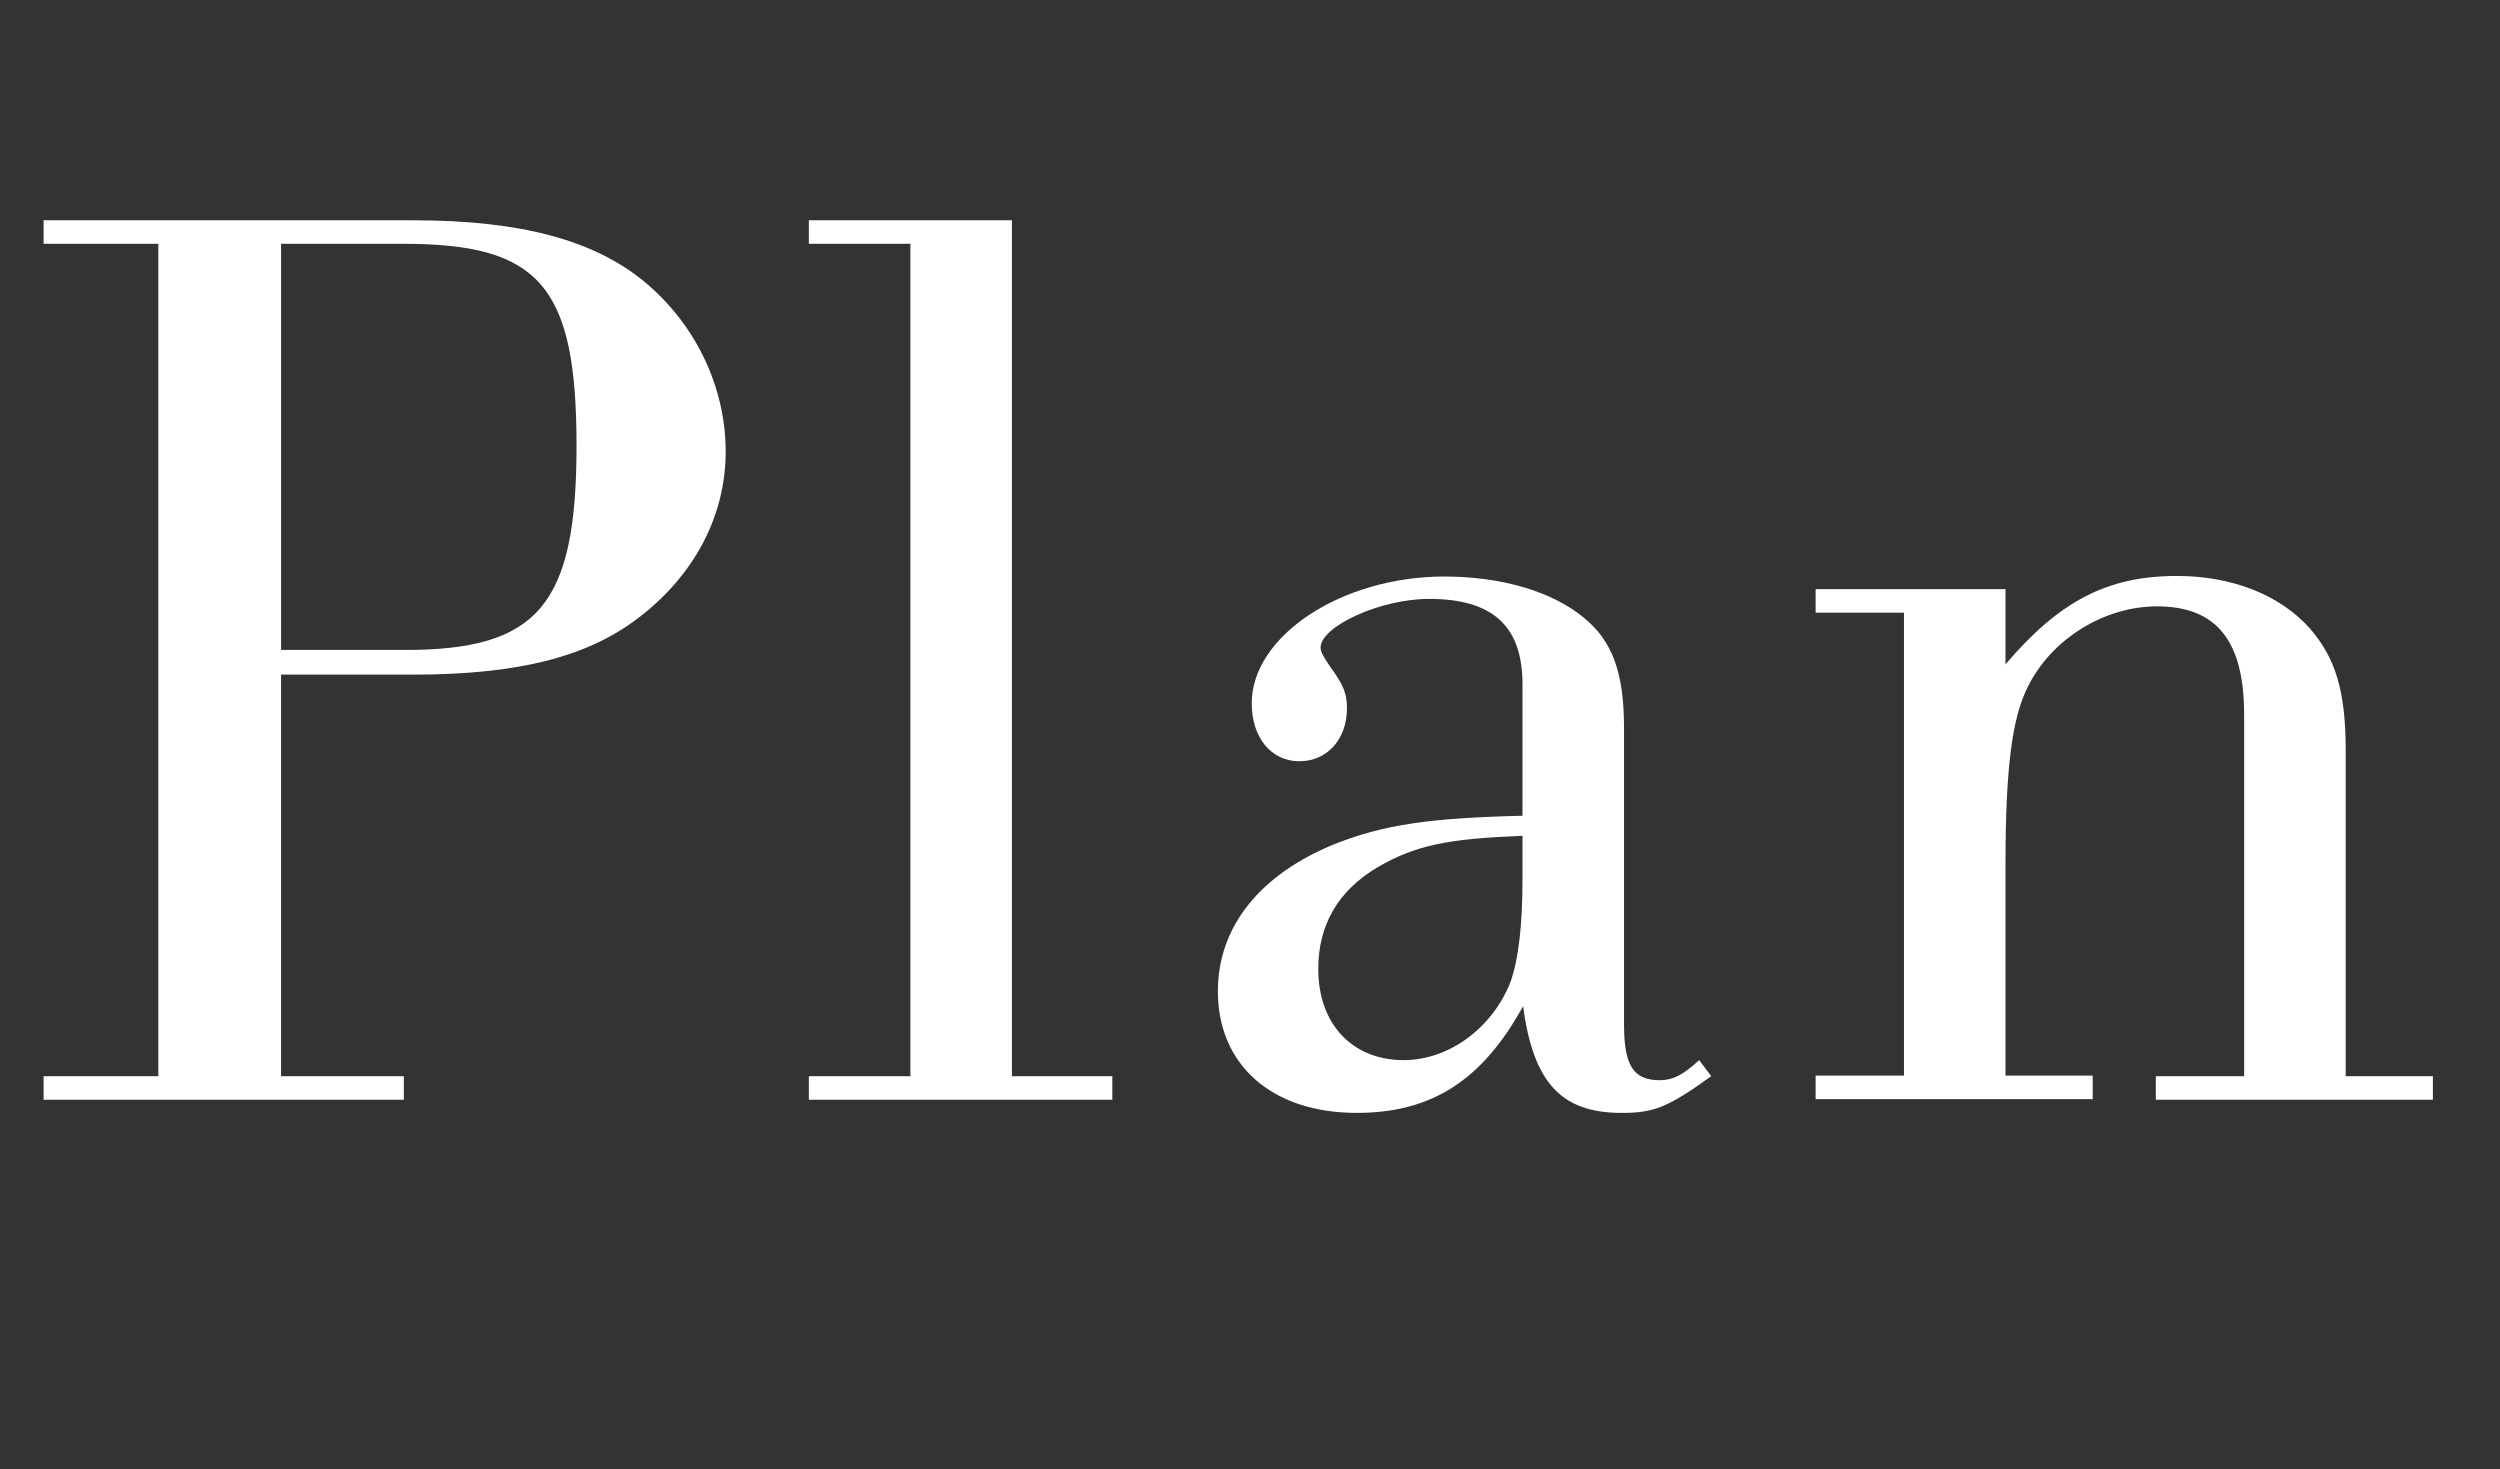
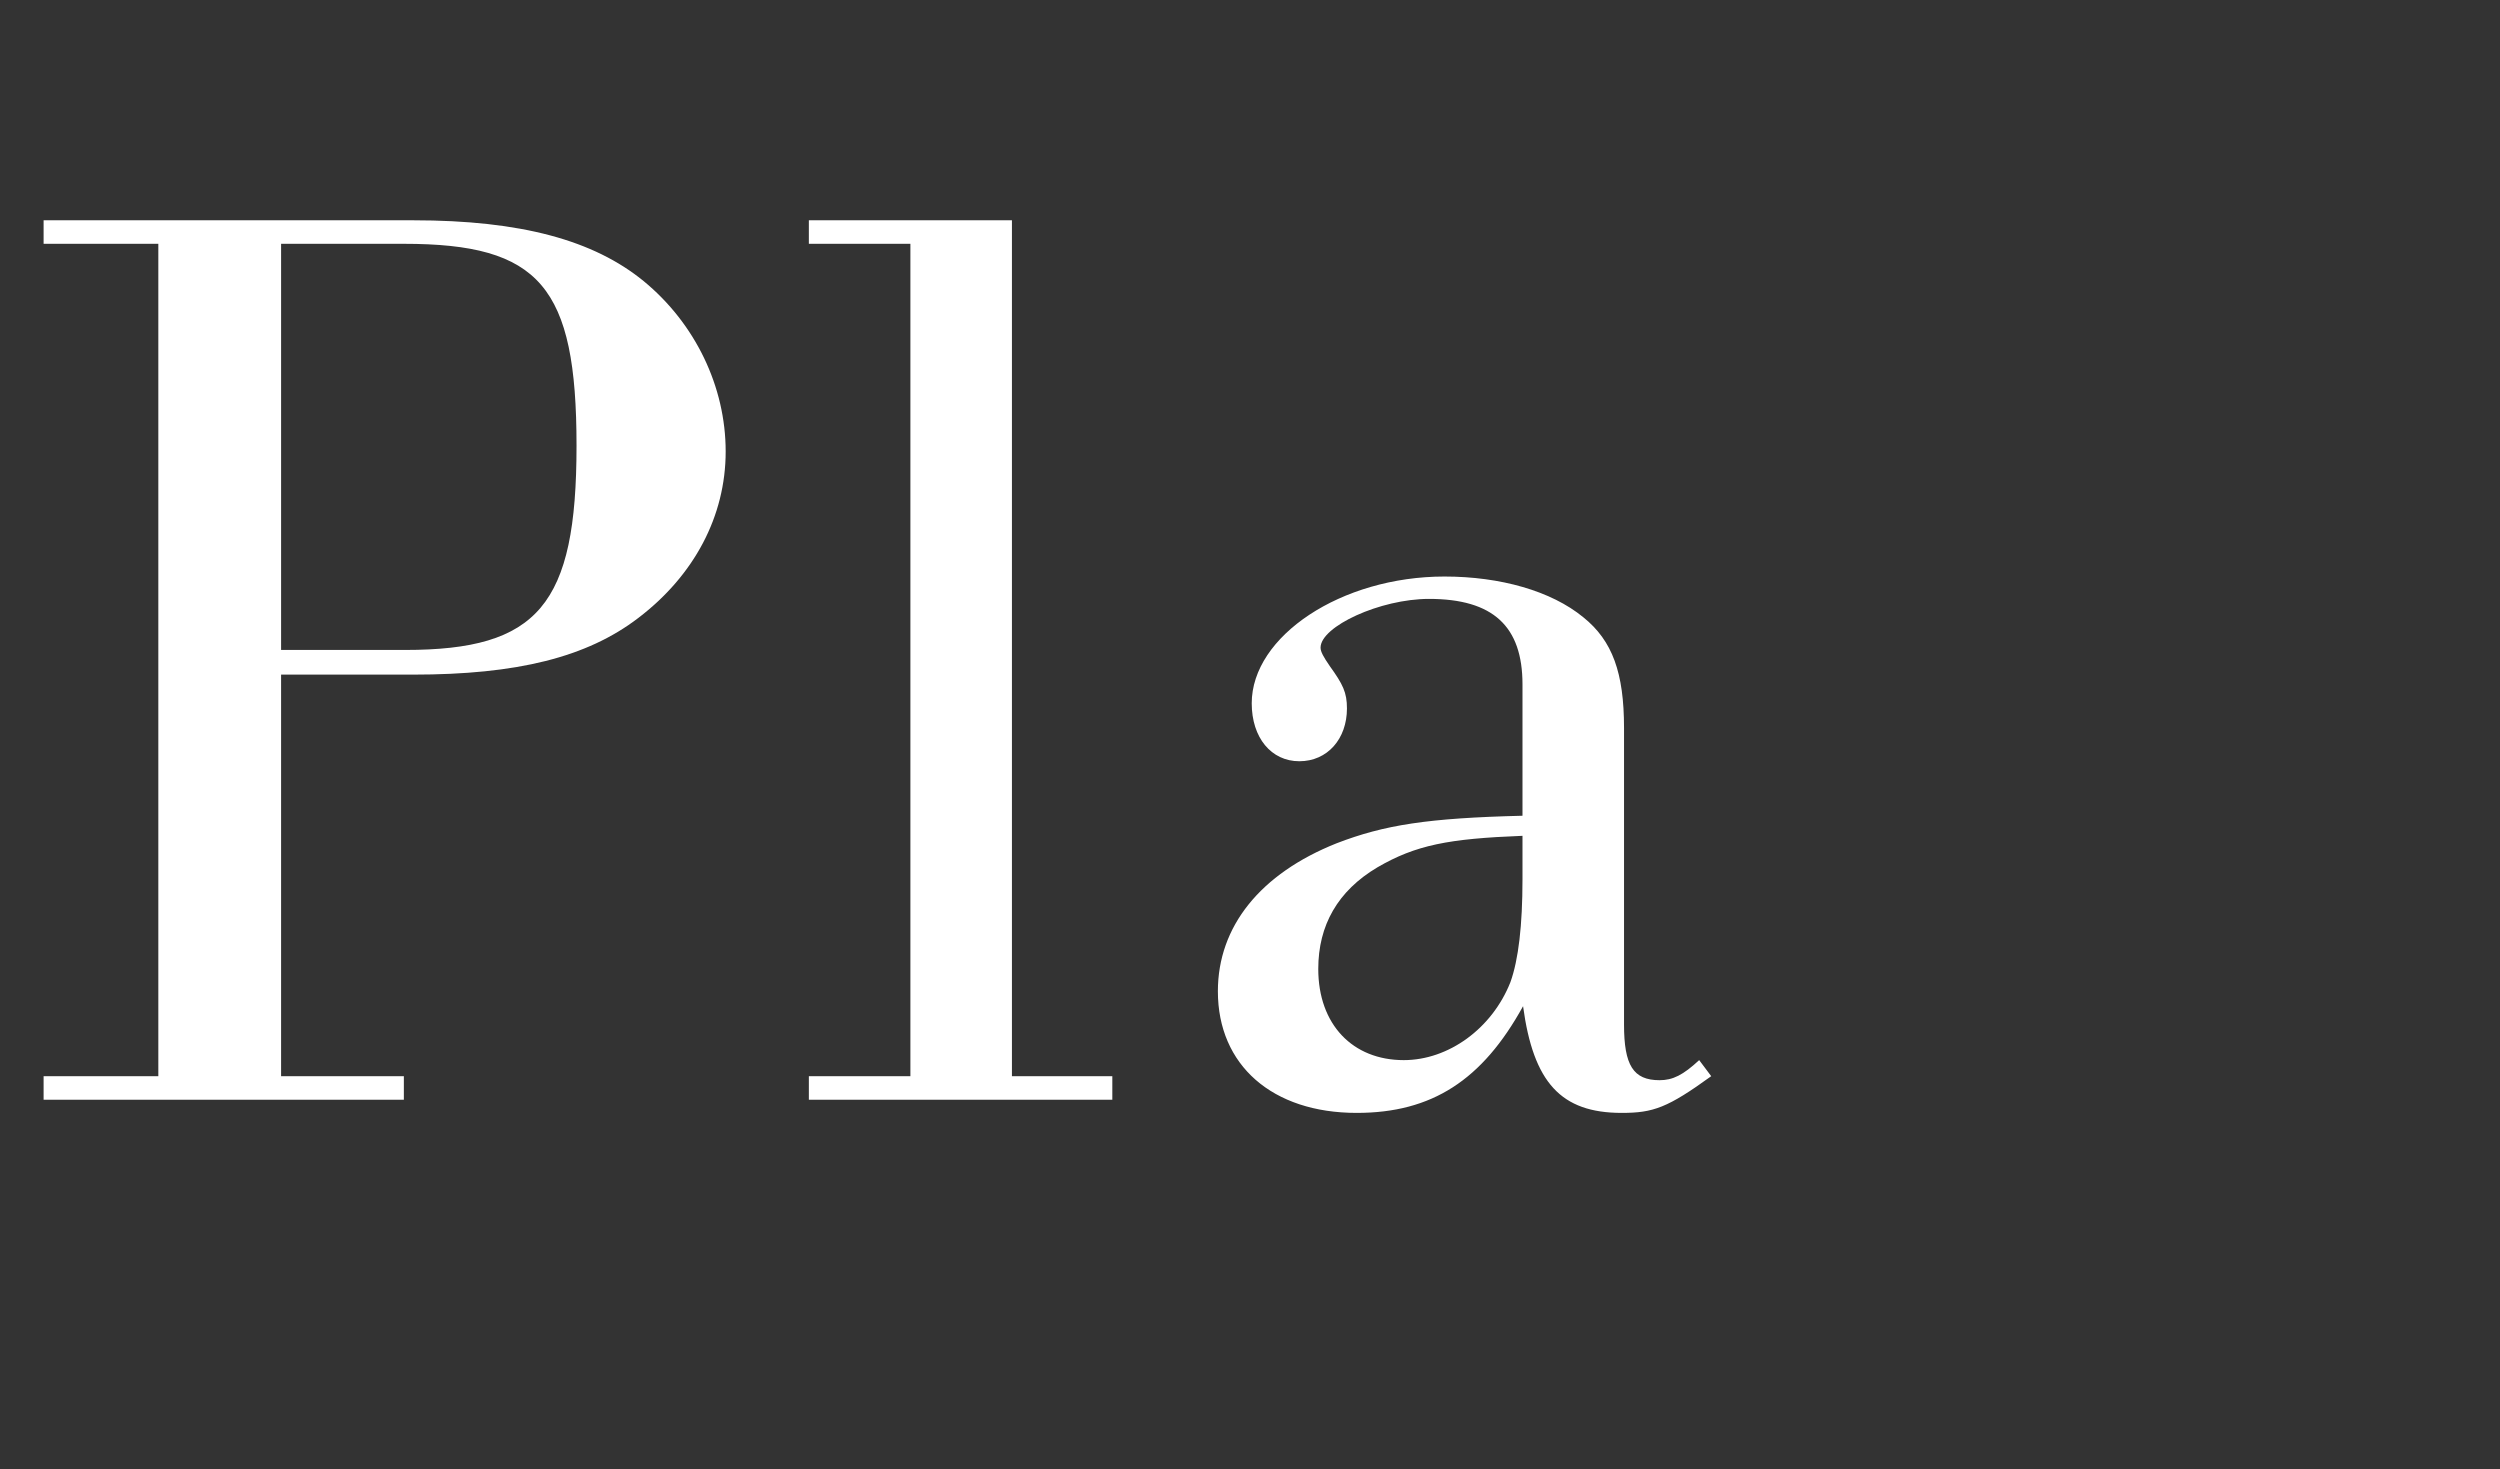
<svg xmlns="http://www.w3.org/2000/svg" id="_レイヤー_2" data-name="レイヤー 2" viewBox="0 0 43.58 25.61">
  <rect x="0" y="0" width="43.58" height="25.61" fill="#333333" stroke="none" />
  <defs>
    <style>
      .cls-1 {
        fill: #fff;
        stroke-width: 0px;
      }
    </style>
  </defs>
  <g id="_レイヤー_1-2" data-name="レイヤー 1">
    <g>
      <path class="cls-1" d="m4.9,18.76h2.14v.41H.76v-.41h2V4.25H.76v-.41h6.44c1.89,0,3.15.35,4.02,1.06.9.74,1.43,1.84,1.43,2.97s-.55,2.16-1.52,2.9c-.9.69-2.12.99-3.93.99h-2.3v7.01Zm2.16-7.43c2.32,0,2.99-.78,2.99-3.56s-.64-3.52-3.01-3.52h-2.14v7.08h2.16Z" />
      <path class="cls-1" d="m17.64,18.76h1.75v.41h-5.29v-.41h1.77V4.25h-1.77v-.41h3.54v14.92Z" />
      <path class="cls-1" d="m26.54,11.93c0-1.01-.51-1.49-1.63-1.49-.85,0-1.89.48-1.89.85,0,.07.05.16.16.32.23.32.3.46.3.74,0,.53-.34.92-.83.92s-.83-.41-.83-1.01c0-1.17,1.56-2.21,3.36-2.21.97,0,1.86.25,2.42.71.51.41.71.97.71,1.93v5.17c0,.71.16.97.62.97.23,0,.41-.09.69-.35l.21.28c-.76.55-1.01.64-1.56.64-1.06,0-1.54-.53-1.72-1.86-.71,1.29-1.59,1.86-2.9,1.86-1.47,0-2.42-.83-2.42-2.12,0-1.13.74-2.05,2.07-2.58.83-.32,1.59-.44,3.24-.48v-2.3Zm0,2.64c-1.29.05-1.86.16-2.53.55-.69.41-1.03,1.01-1.03,1.77,0,.97.6,1.59,1.49,1.59.78,0,1.54-.55,1.86-1.36.14-.39.21-.99.21-1.79v-.76Z" />
-       <path class="cls-1" d="m34.96,11.58c.94-1.1,1.77-1.54,2.99-1.54.94,0,1.79.32,2.32.92.44.51.62,1.08.62,2.12v5.68h1.52v.41h-4.83v-.41h1.54v-6.3c0-1.29-.48-1.89-1.52-1.89-.92,0-1.84.57-2.25,1.4-.28.55-.39,1.45-.39,3.1v3.68h1.52v.41h-4.83v-.41h1.54v-8.07h-1.54v-.41h3.31v1.31Z" />
    </g>
  </g>
</svg>